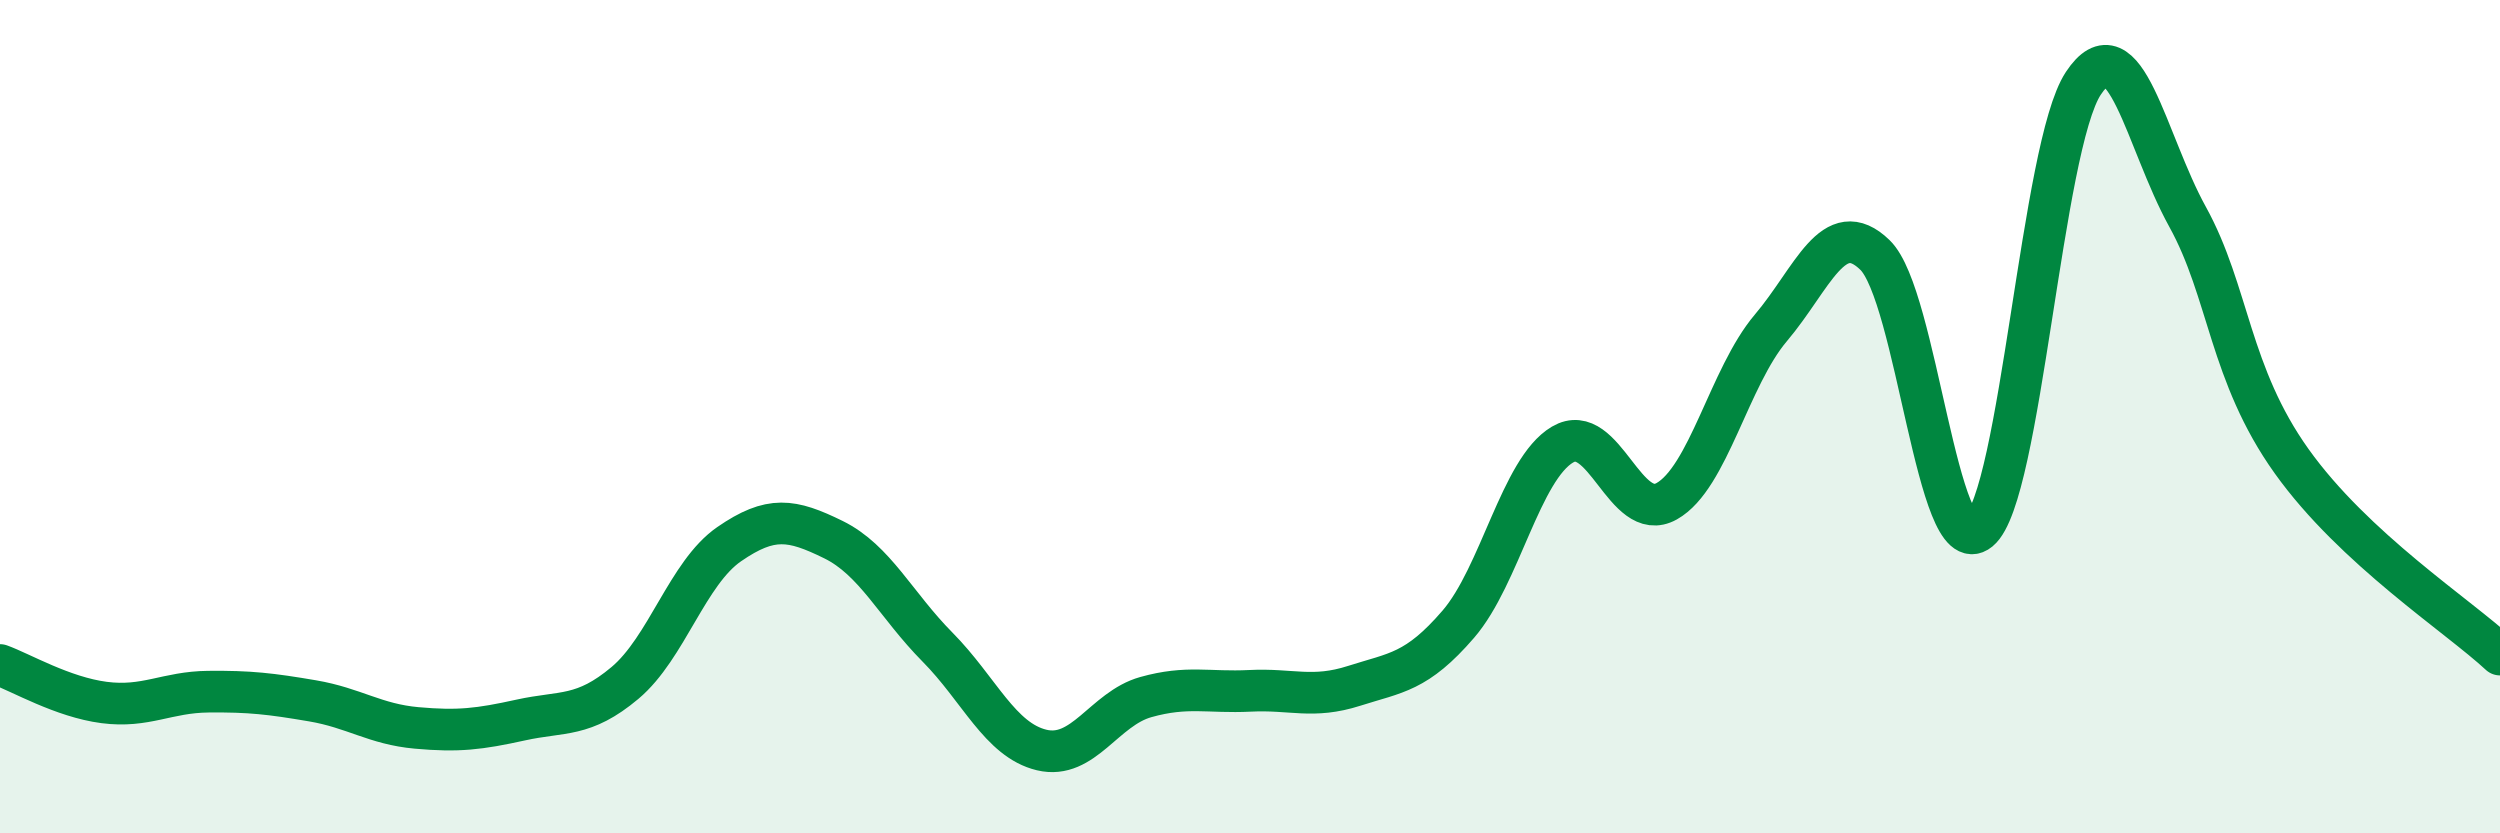
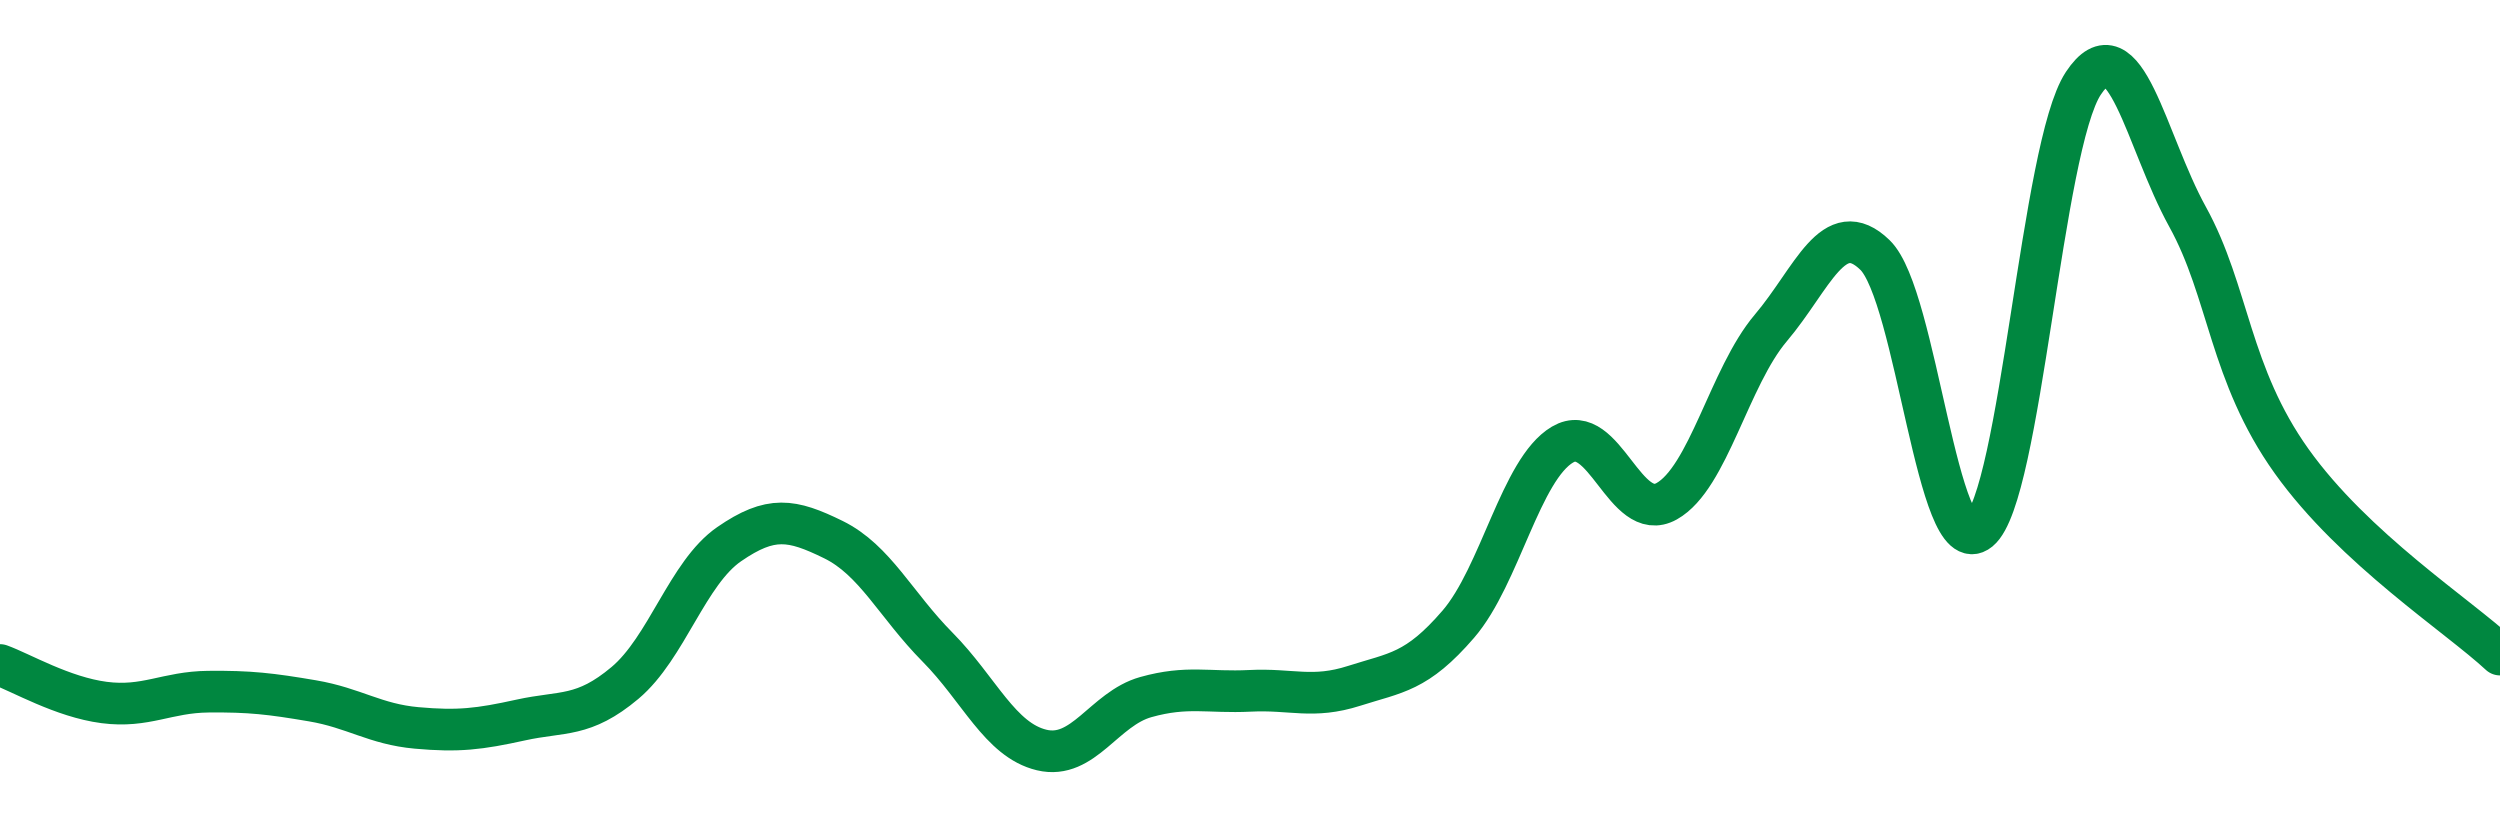
<svg xmlns="http://www.w3.org/2000/svg" width="60" height="20" viewBox="0 0 60 20">
-   <path d="M 0,15.96 C 0.5,16.14 1.5,16.73 2.5,16.86 C 3.5,16.99 4,16.61 5,16.6 C 6,16.59 6.5,16.65 7.5,16.82 C 8.5,16.99 9,17.38 10,17.47 C 11,17.56 11.5,17.5 12.5,17.28 C 13.5,17.06 14,17.23 15,16.39 C 16,15.55 16.5,13.75 17.5,13.06 C 18.5,12.37 19,12.46 20,12.95 C 21,13.44 21.5,14.52 22.5,15.53 C 23.5,16.54 24,17.76 25,18 C 26,18.24 26.5,17.01 27.5,16.73 C 28.5,16.45 29,16.63 30,16.58 C 31,16.53 31.5,16.78 32.5,16.46 C 33.5,16.14 34,16.14 35,14.98 C 36,13.82 36.5,11.26 37.5,10.67 C 38.5,10.08 39,12.59 40,12.03 C 41,11.47 41.5,9.05 42.5,7.87 C 43.5,6.69 44,5.15 45,6.12 C 46,7.09 46.5,13.55 47.5,12.73 C 48.5,11.91 49,3.51 50,2 C 51,0.49 51.5,3.39 52.5,5.2 C 53.5,7.01 53.5,8.97 55,11.07 C 56.5,13.17 59,14.78 60,15.71L60 20L0 20Z" fill="#008740" opacity="0.1" stroke-linecap="round" stroke-linejoin="round" />
  <path d="M 0,15.96 C 0.5,16.14 1.5,16.73 2.5,16.86 C 3.5,16.99 4,16.61 5,16.6 C 6,16.59 6.5,16.65 7.5,16.82 C 8.5,16.99 9,17.38 10,17.47 C 11,17.56 11.5,17.5 12.5,17.28 C 13.5,17.06 14,17.23 15,16.39 C 16,15.55 16.5,13.75 17.5,13.06 C 18.5,12.37 19,12.46 20,12.95 C 21,13.44 21.5,14.52 22.5,15.53 C 23.5,16.54 24,17.76 25,18 C 26,18.24 26.5,17.01 27.5,16.73 C 28.5,16.45 29,16.63 30,16.58 C 31,16.53 31.5,16.78 32.5,16.46 C 33.5,16.14 34,16.14 35,14.98 C 36,13.82 36.5,11.26 37.5,10.67 C 38.5,10.08 39,12.59 40,12.03 C 41,11.47 41.5,9.05 42.5,7.87 C 43.5,6.69 44,5.15 45,6.12 C 46,7.09 46.5,13.55 47.5,12.73 C 48.5,11.91 49,3.51 50,2 C 51,0.49 51.5,3.39 52.5,5.2 C 53.5,7.01 53.5,8.97 55,11.07 C 56.5,13.17 59,14.78 60,15.71" stroke="#008740" stroke-width="1" fill="none" stroke-linecap="round" stroke-linejoin="round" />
</svg>